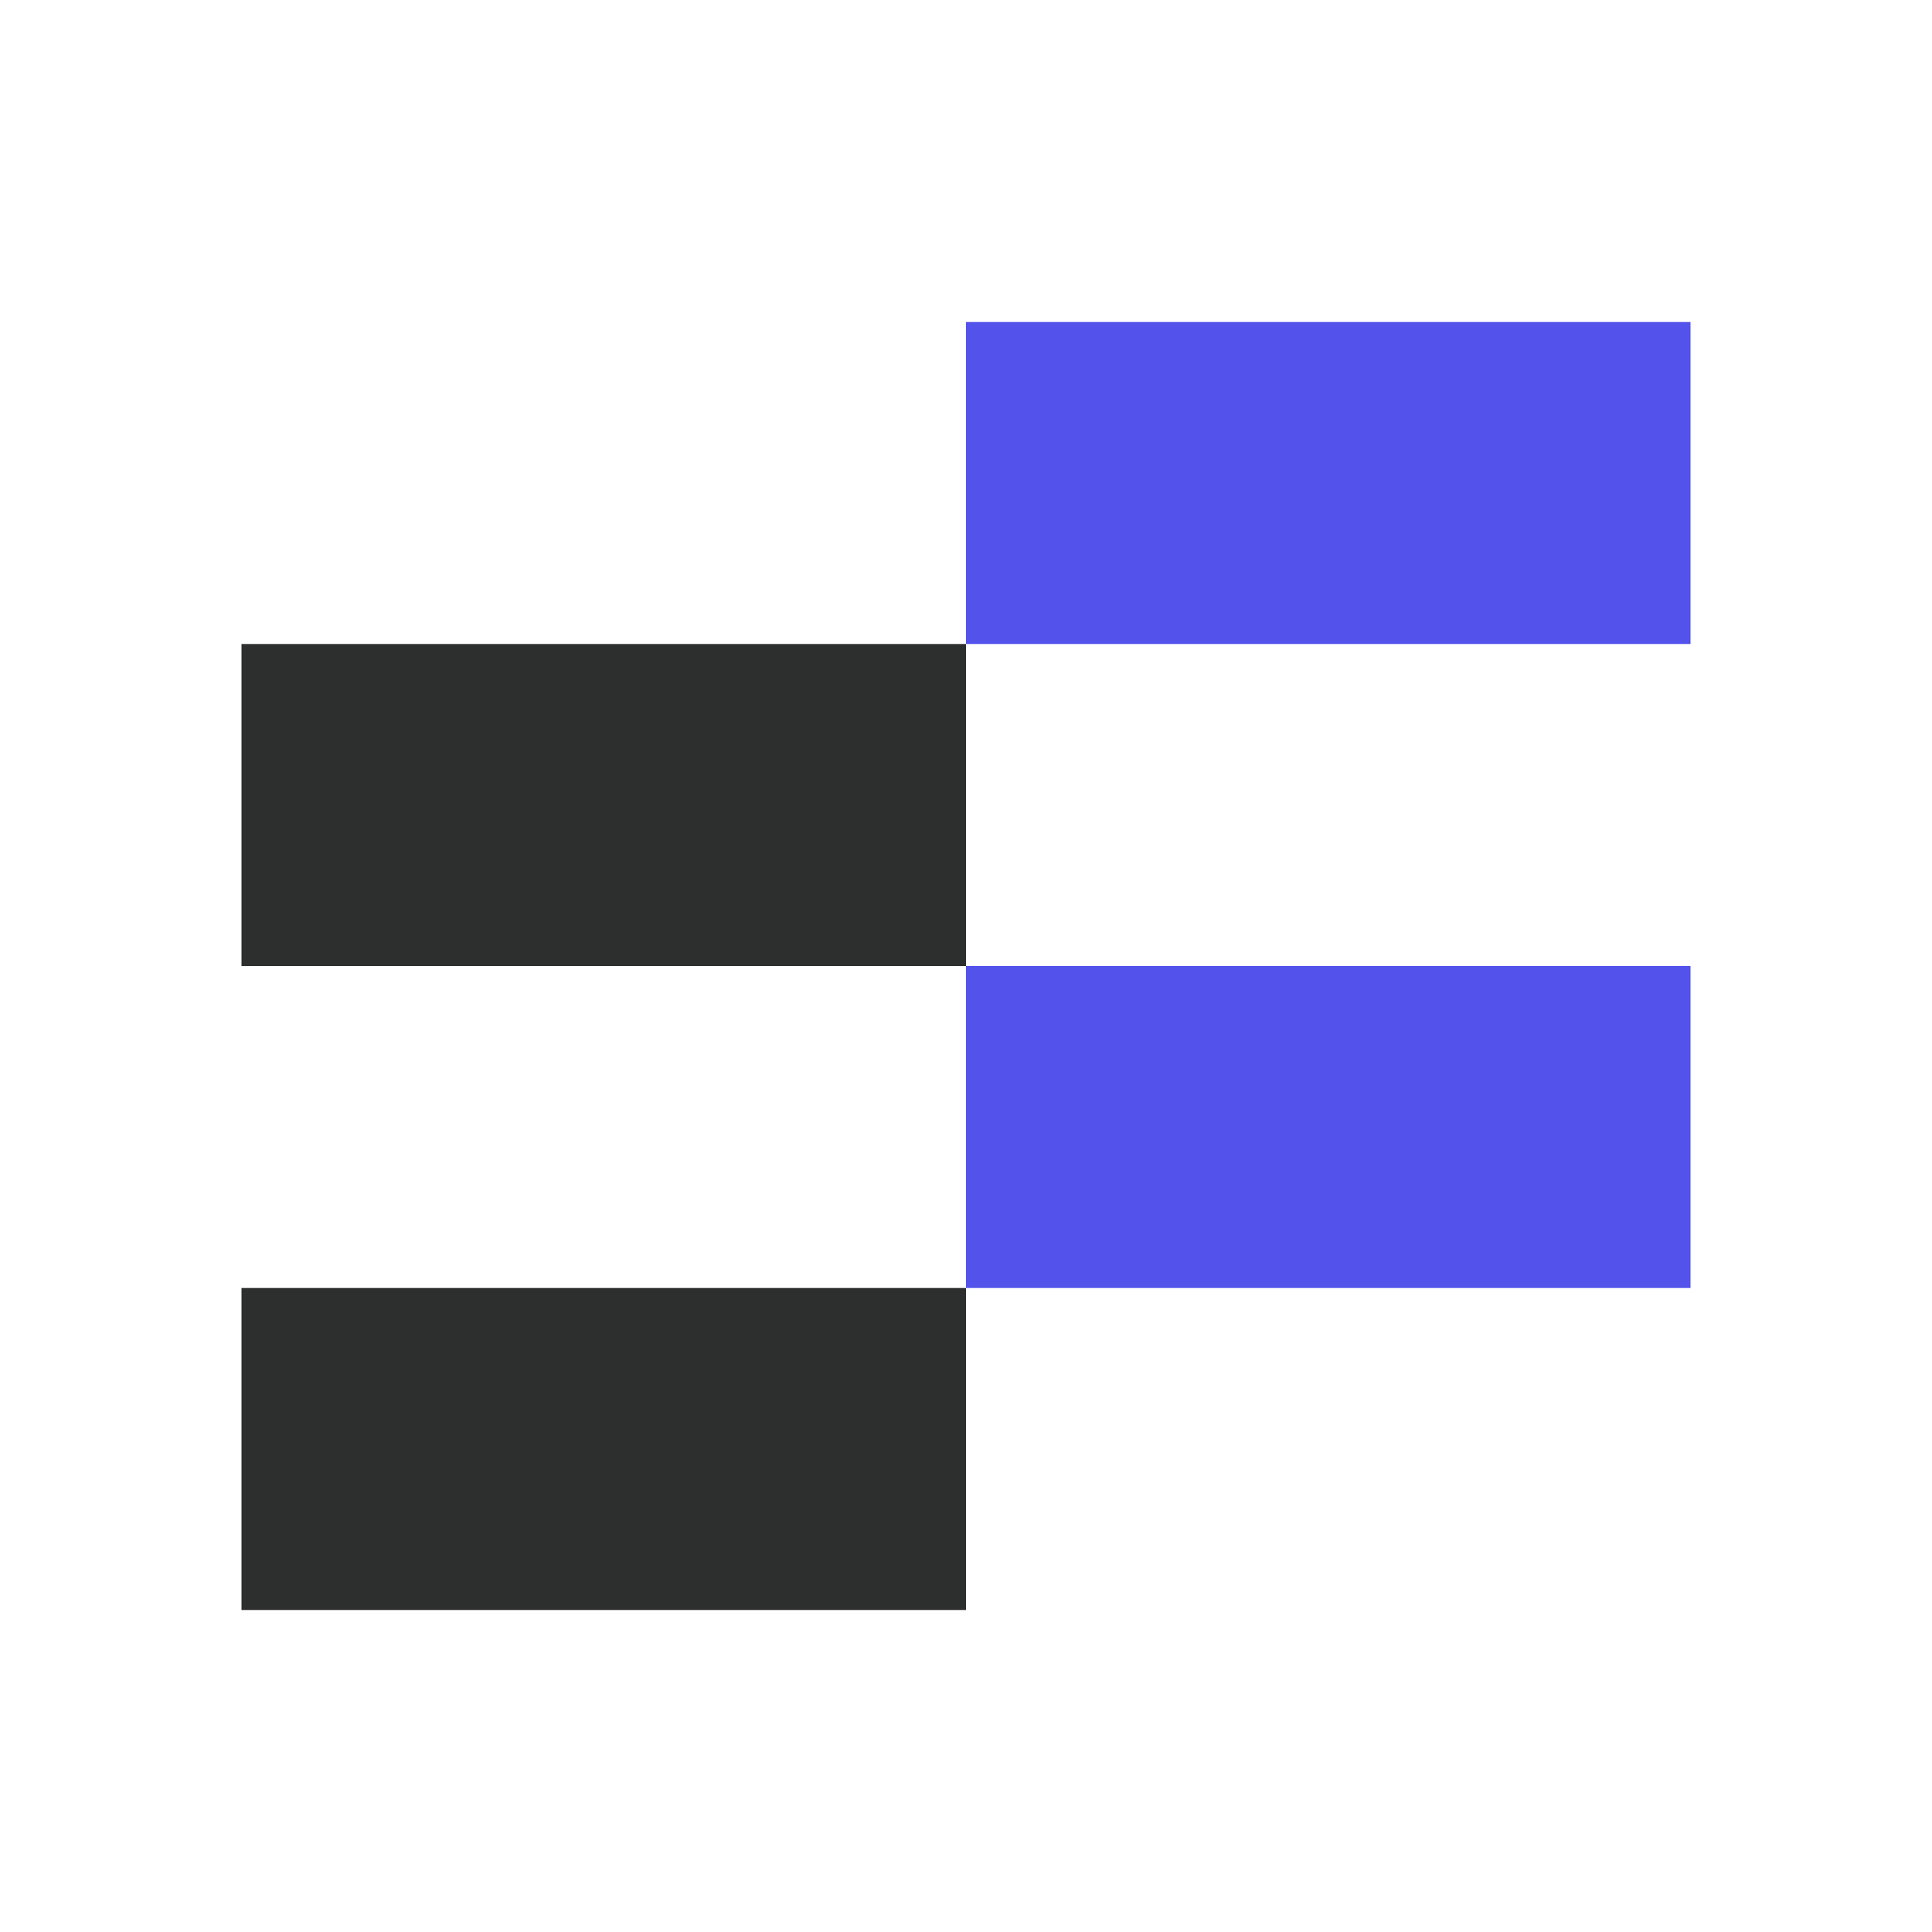
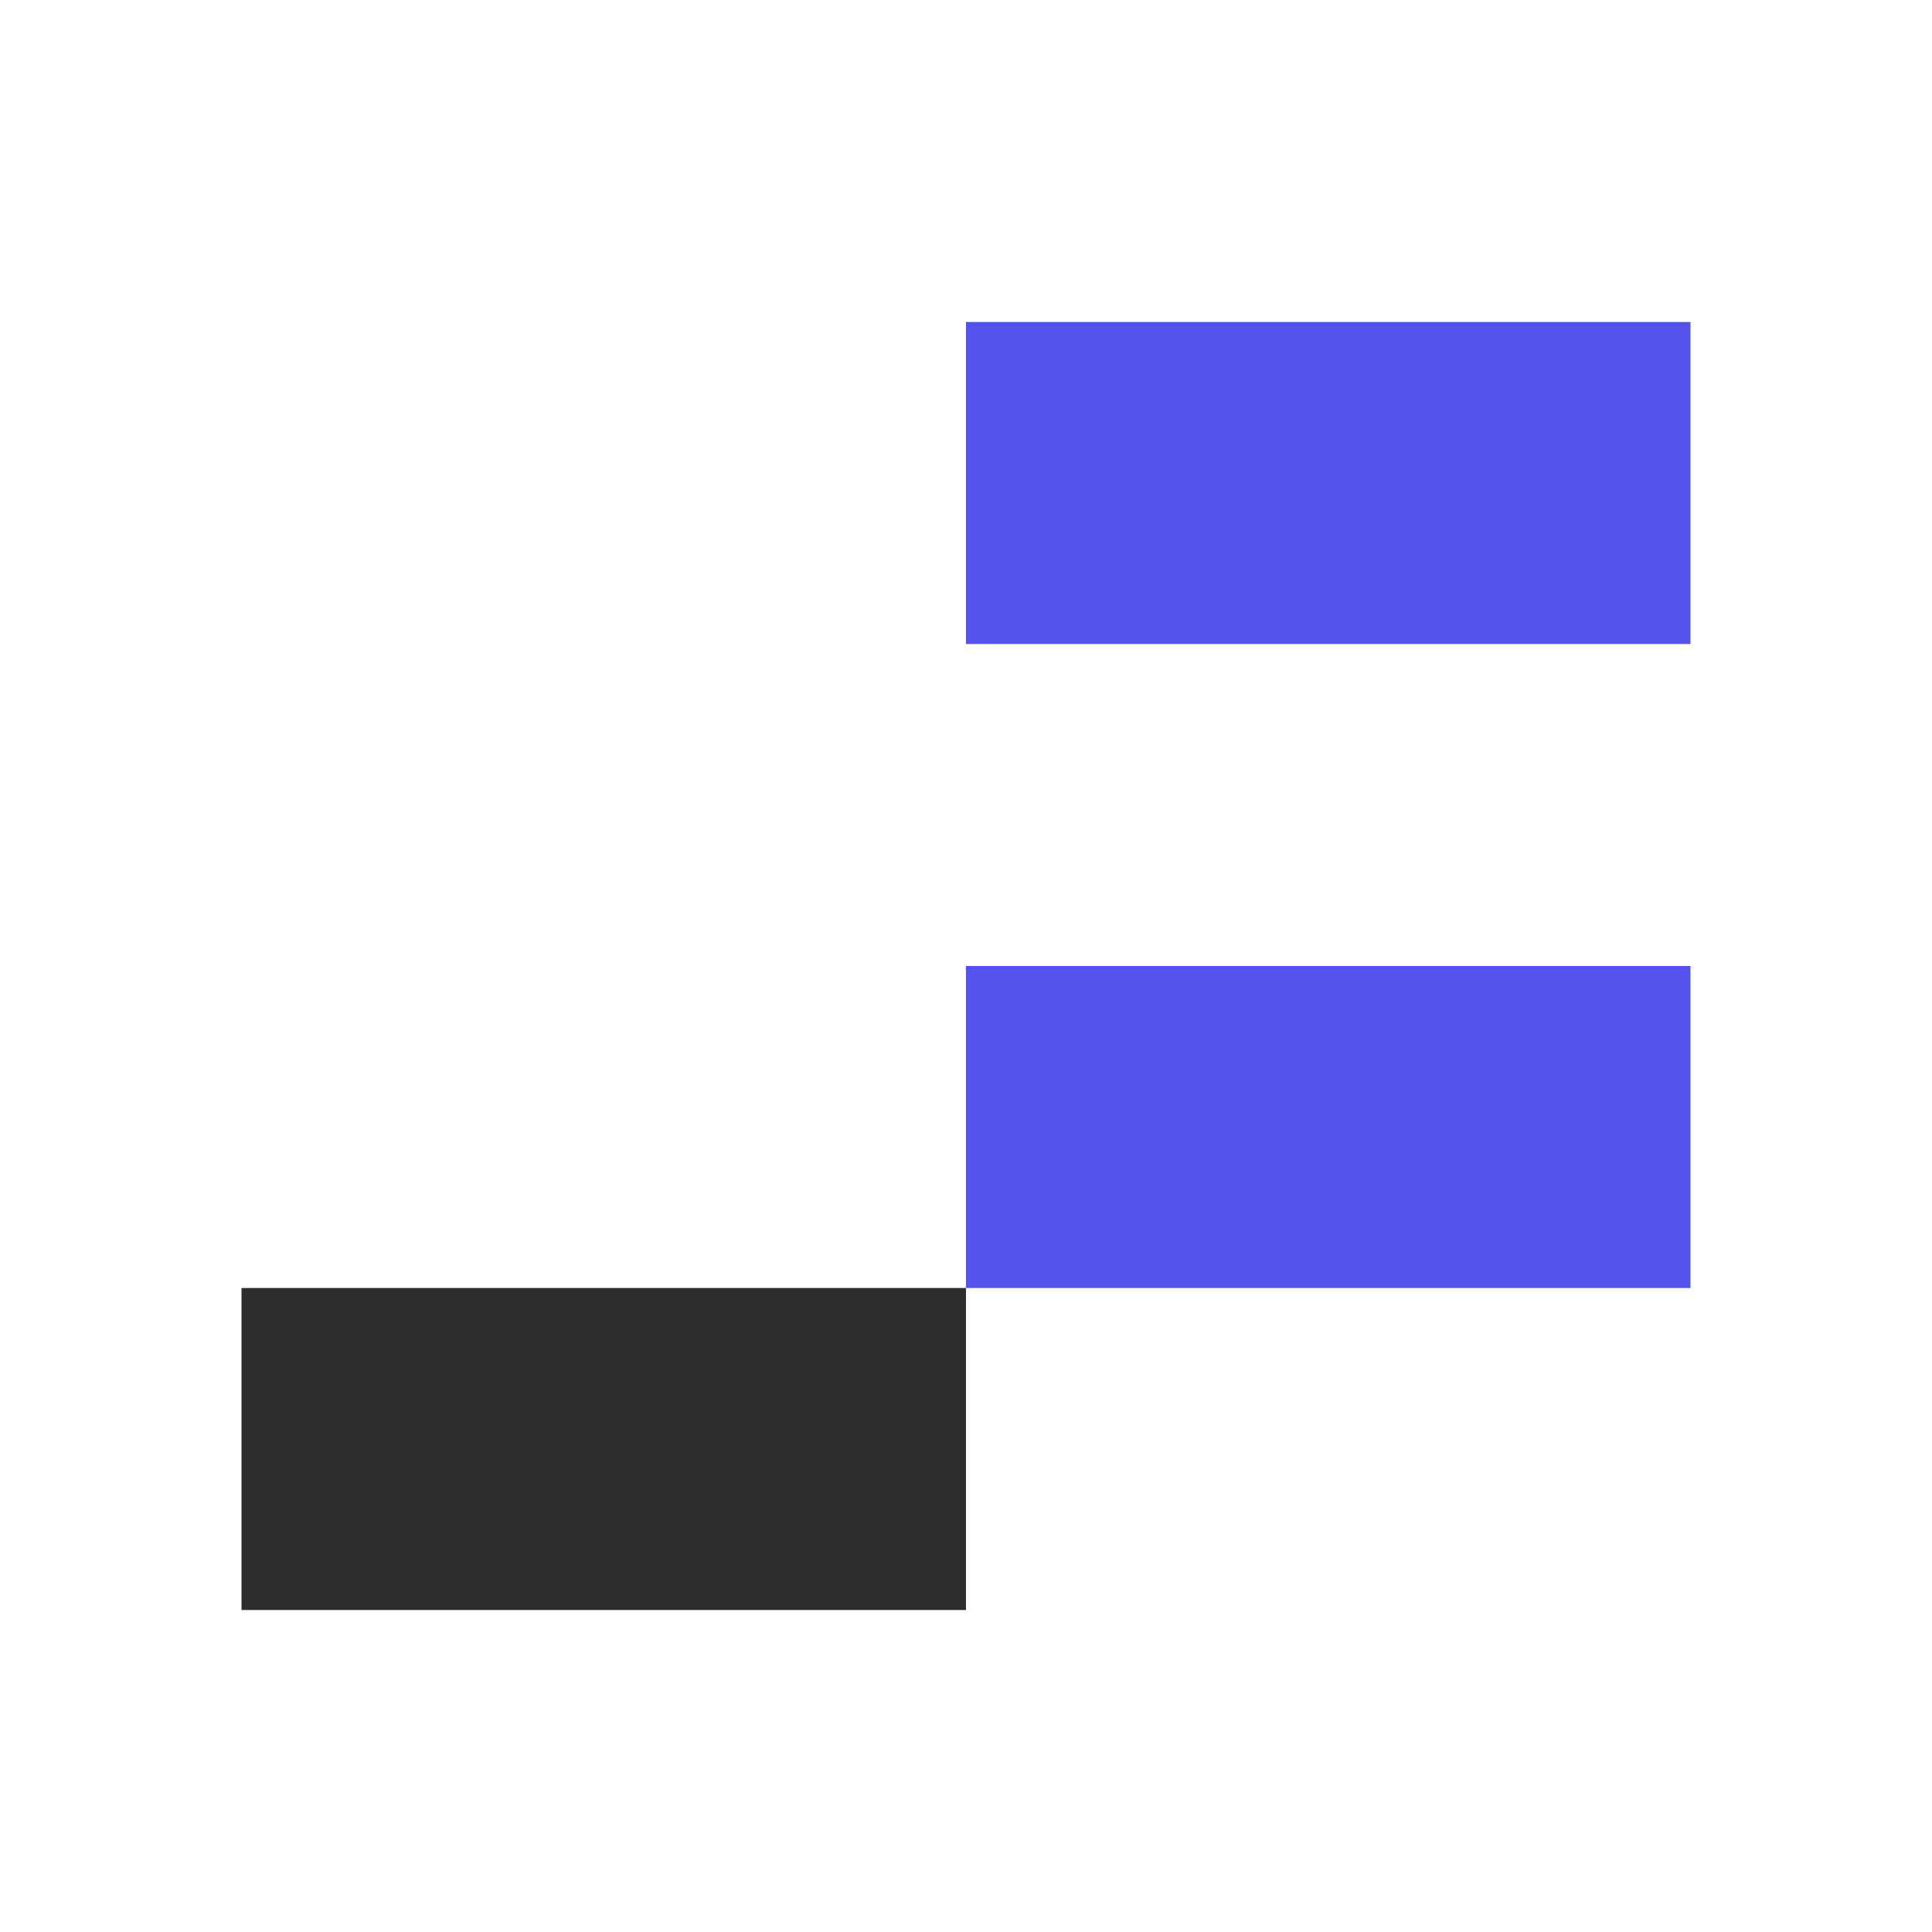
<svg xmlns="http://www.w3.org/2000/svg" width="24" height="24" viewBox="0 0 24 24" fill="none">
  <path d="M12 8h9V4h-9v4z" fill="#5352EB" />
-   <path d="M3 12h9V8H3v4z" fill="#2D2E2E" />
  <path d="M12 16h9v-4h-9v4z" fill="#5352EB" />
  <path d="M3 20h9v-4H3v4z" fill="#2D2E2E" />
</svg>